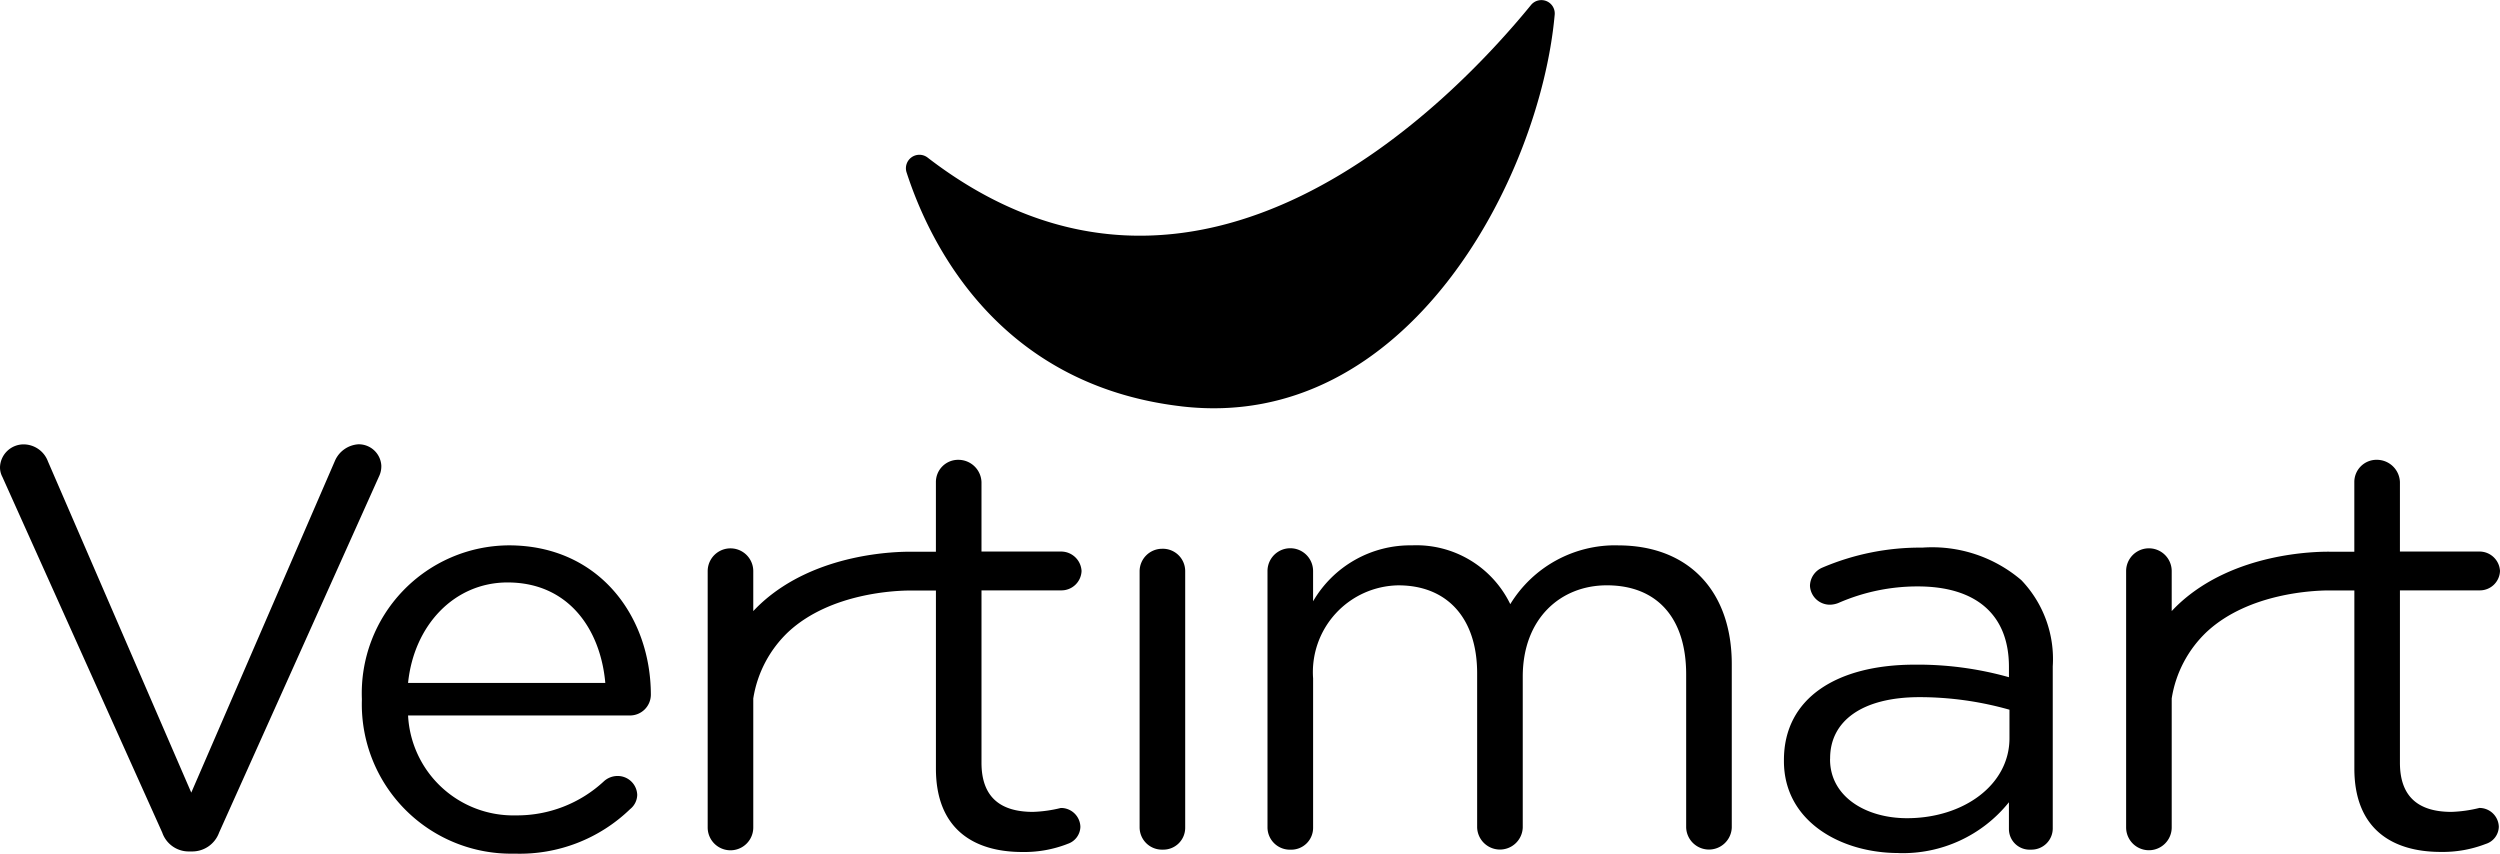
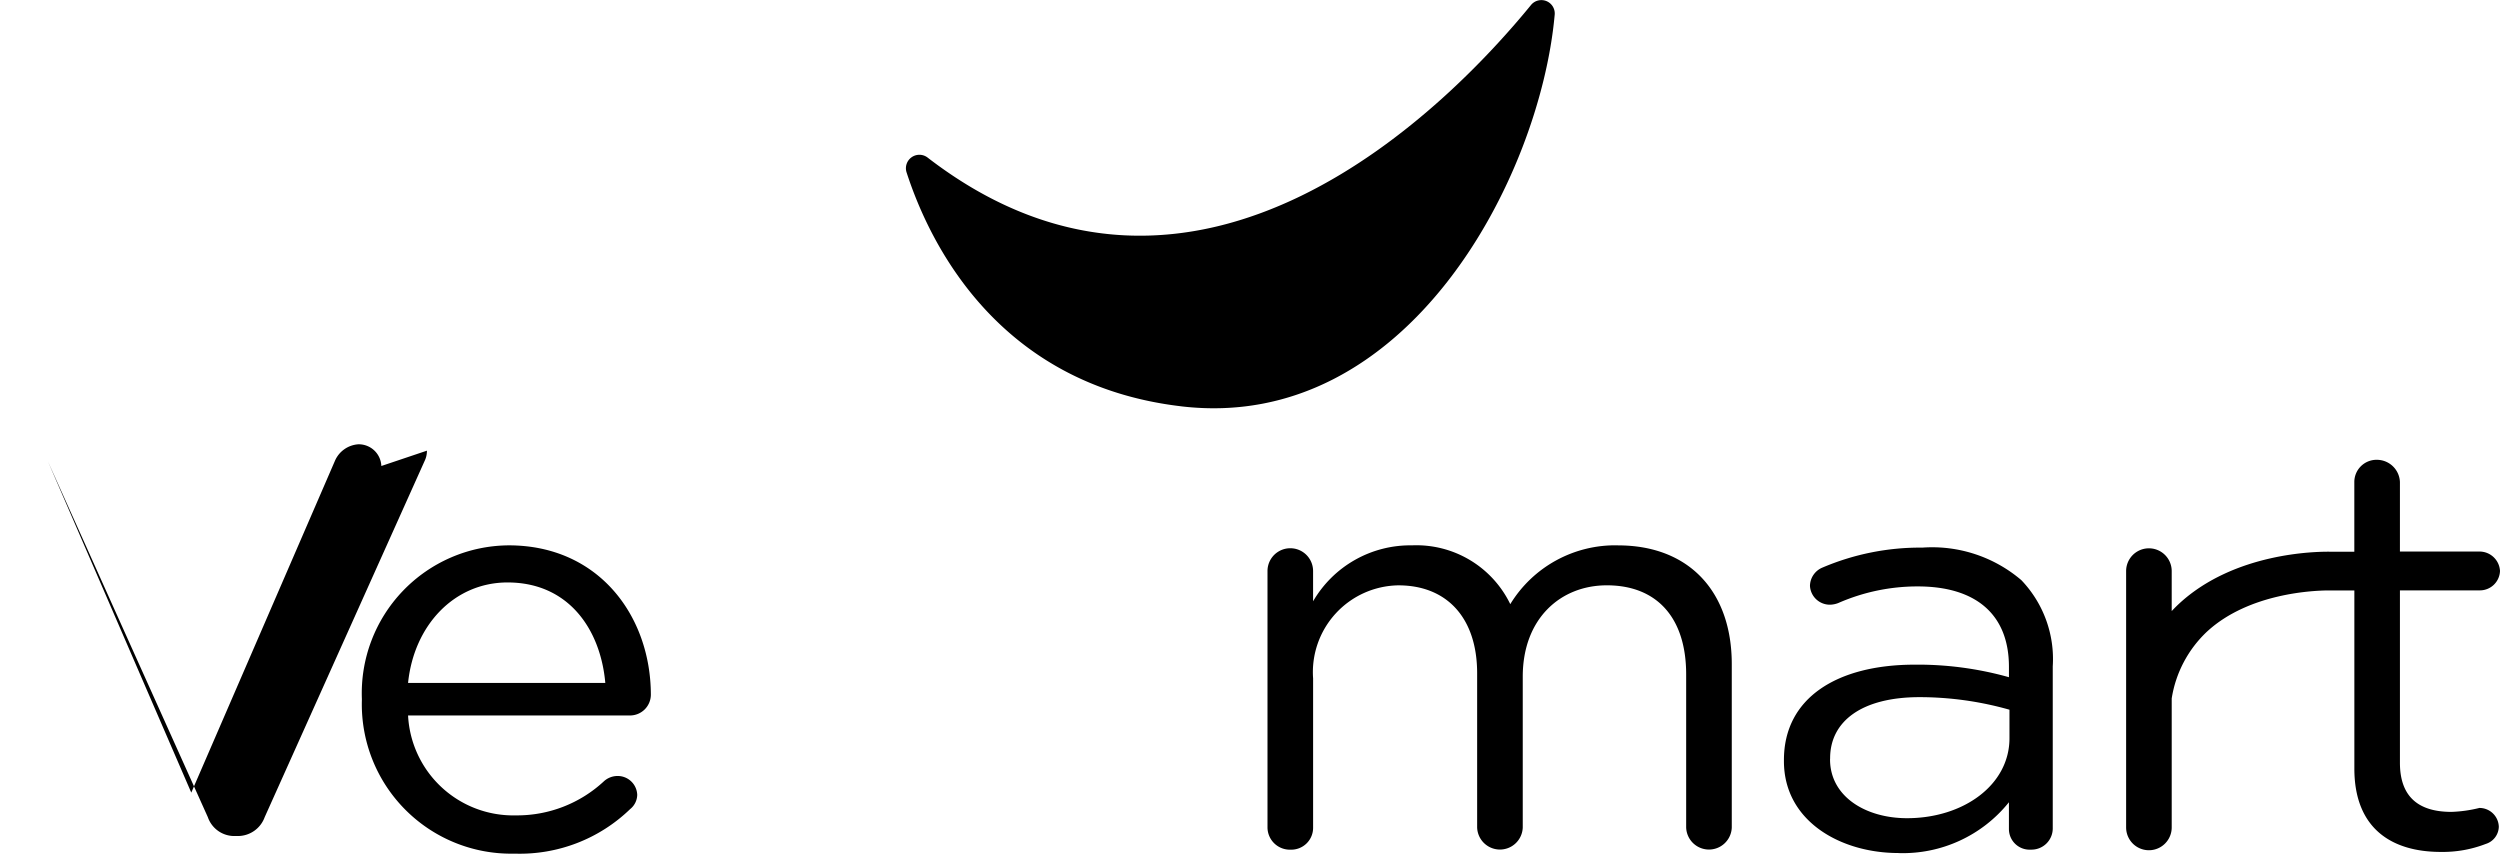
<svg xmlns="http://www.w3.org/2000/svg" width="127.882" height="43.666" viewBox="0 0 127.882 43.666" class="app-branding__logo">
  <g transform="translate(-36.697 -26.002)">
-     <path d="M283.566,738.092a1.157,1.157,0,0,0-1.181-1.11,1.407,1.407,0,0,0-1.181.818l-7.361,17-7.33-16.938a1.336,1.336,0,0,0-1.242-.876,1.209,1.209,0,0,0-1.211,1.139,1.037,1.037,0,0,0,.121.526l8.178,18.194a1.432,1.432,0,0,0,1.393.964h.121a1.461,1.461,0,0,0,1.393-.964l8.208-18.281a1.176,1.176,0,0,0,.091-.467" transform="translate(-227.362 -688.253)" fill="currentColor" />
+     <path d="M283.566,738.092a1.157,1.157,0,0,0-1.181-1.11,1.407,1.407,0,0,0-1.181.818l-7.361,17-7.33-16.938l8.178,18.194a1.432,1.432,0,0,0,1.393.964h.121a1.461,1.461,0,0,0,1.393-.964l8.208-18.281a1.176,1.176,0,0,0,.091-.467" transform="translate(-227.362 -688.253)" fill="currentColor" />
    <path d="M340.585,768.665a.957.957,0,0,0,.363-.73,1,1,0,0,0-1.03-.964,1.042,1.042,0,0,0-.666.263,6.525,6.525,0,0,1-4.514,1.752,5.388,5.388,0,0,1-5.512-5.111h11.328a1.067,1.067,0,0,0,1.091-1.051c0-4-2.635-7.651-7.27-7.651a7.566,7.566,0,0,0-7.512,7.855v.059a7.639,7.639,0,0,0,7.815,7.856,8.116,8.116,0,0,0,5.907-2.278m-6.27-11.594c3.12,0,4.756,2.395,5,5.14H329.226c.3-2.95,2.363-5.14,5.089-5.14" transform="translate(-271.655 -701.275)" fill="currentColor" />
-     <path d="M462.992,755.789a1.155,1.155,0,0,0-1.151,1.139V770.04a1.143,1.143,0,0,0,1.181,1.139,1.118,1.118,0,0,0,1.151-1.139V756.928a1.143,1.143,0,0,0-1.181-1.139" transform="translate(-366.85 -701.716)" fill="currentColor" />
    <path d="M501.969,755.172a6.286,6.286,0,0,0-5.513,3.008,5.336,5.336,0,0,0-5.029-3.008,5.753,5.753,0,0,0-5.058,2.862v-1.548a1.166,1.166,0,0,0-2.332,0V769.6a1.144,1.144,0,0,0,1.182,1.139,1.118,1.118,0,0,0,1.151-1.139v-7.622a4.44,4.44,0,0,1,4.362-4.76c2.484,0,4.029,1.665,4.029,4.5V769.6a1.167,1.167,0,0,0,2.333,0v-7.71c0-2.979,1.939-4.673,4.3-4.673,2.544,0,4.059,1.636,4.059,4.556V769.6a1.167,1.167,0,0,0,2.333,0v-8.352c0-3.738-2.211-6.074-5.815-6.074" transform="translate(-382.504 -701.274)" fill="currentColor" />
    <path d="M579.5,771.207a6.953,6.953,0,0,0,5.665-2.6v1.373a1.056,1.056,0,0,0,1.121,1.051,1.087,1.087,0,0,0,1.121-1.11v-8.264a5.835,5.835,0,0,0-1.606-4.41,7.027,7.027,0,0,0-5.058-1.665,12.741,12.741,0,0,0-5.119,1.022,1.031,1.031,0,0,0-.636.934,1.018,1.018,0,0,0,1.03.964,1.226,1.226,0,0,0,.424-.088,10.087,10.087,0,0,1,4.059-.847c2.939,0,4.665,1.4,4.665,4.118v.526a17.206,17.206,0,0,0-4.816-.642c-3.968,0-6.694,1.694-6.694,4.877v.058c0,3.1,2.938,4.7,5.846,4.7m-3.483-4.848c0-1.9,1.635-3.125,4.574-3.125a16.891,16.891,0,0,1,4.6.643v1.46c0,2.395-2.363,4.089-5.24,4.089-2.12,0-3.938-1.11-3.938-3.008Z" transform="translate(-445.706 -701.568)" fill="currentColor" />
-     <path d="M405.279,759.41a.944.944,0,0,0,.666-.876.991.991,0,0,0-1-.964,6.826,6.826,0,0,1-1.424.2c-1.575,0-2.635-.672-2.635-2.512v-8.819h4.059a1.03,1.03,0,0,0,1.06-.993,1.05,1.05,0,0,0-1.06-.993h-4.059V740.9a1.182,1.182,0,0,0-1.181-1.139,1.136,1.136,0,0,0-1.151,1.139v3.563h-1.211c-.763-.011-4.919.045-7.745,2.652-.134.124-.262.253-.386.385v-2.044a1.166,1.166,0,0,0-2.332,0v13.113a1.166,1.166,0,0,0,2.332,0v-6.6a5.965,5.965,0,0,1,1.8-3.412c2.163-2,5.534-2.11,6.233-2.11.013,0,.025,0,.038,0h1.272v9.111c0,3.066,1.908,4.264,4.422,4.264a6.087,6.087,0,0,0,2.3-.409" transform="translate(-313.983 -690.238)" fill="currentColor" />
    <path d="M651.117,757.571a6.816,6.816,0,0,1-1.424.2c-1.575,0-2.635-.672-2.635-2.512v-8.819h4.059a1.03,1.03,0,0,0,1.06-.993,1.05,1.05,0,0,0-1.06-.993h-4.059V740.9a1.182,1.182,0,0,0-1.181-1.139,1.136,1.136,0,0,0-1.152,1.139v3.563h-1.21c-.764-.012-4.92.045-7.745,2.651-.135.124-.262.254-.386.385v-2.044a1.166,1.166,0,0,0-2.332,0v13.112a1.166,1.166,0,0,0,2.332,0v-6.6a5.965,5.965,0,0,1,1.8-3.412c2.163-2,5.534-2.11,6.233-2.111.013,0,.025,0,.038,0h1.272v9.112c0,3.066,1.909,4.263,4.423,4.263a6.093,6.093,0,0,0,2.3-.409.944.944,0,0,0,.666-.876.991.991,0,0,0-1-.964" transform="translate(-487.598 -690.239)" fill="currentColor" />
    <path d="M435.384,677.789c11.571,1.352,18.329-11.69,19.086-20.006a.685.685,0,0,0-1.207-.527c-4.009,4.913-17,18.492-30.868,7.806a.689.689,0,0,0-1.07.774c1.19,3.661,4.7,10.859,14.059,11.952" transform="translate(-338.249 -631)" fill="currentColor" />
  </g>
</svg>